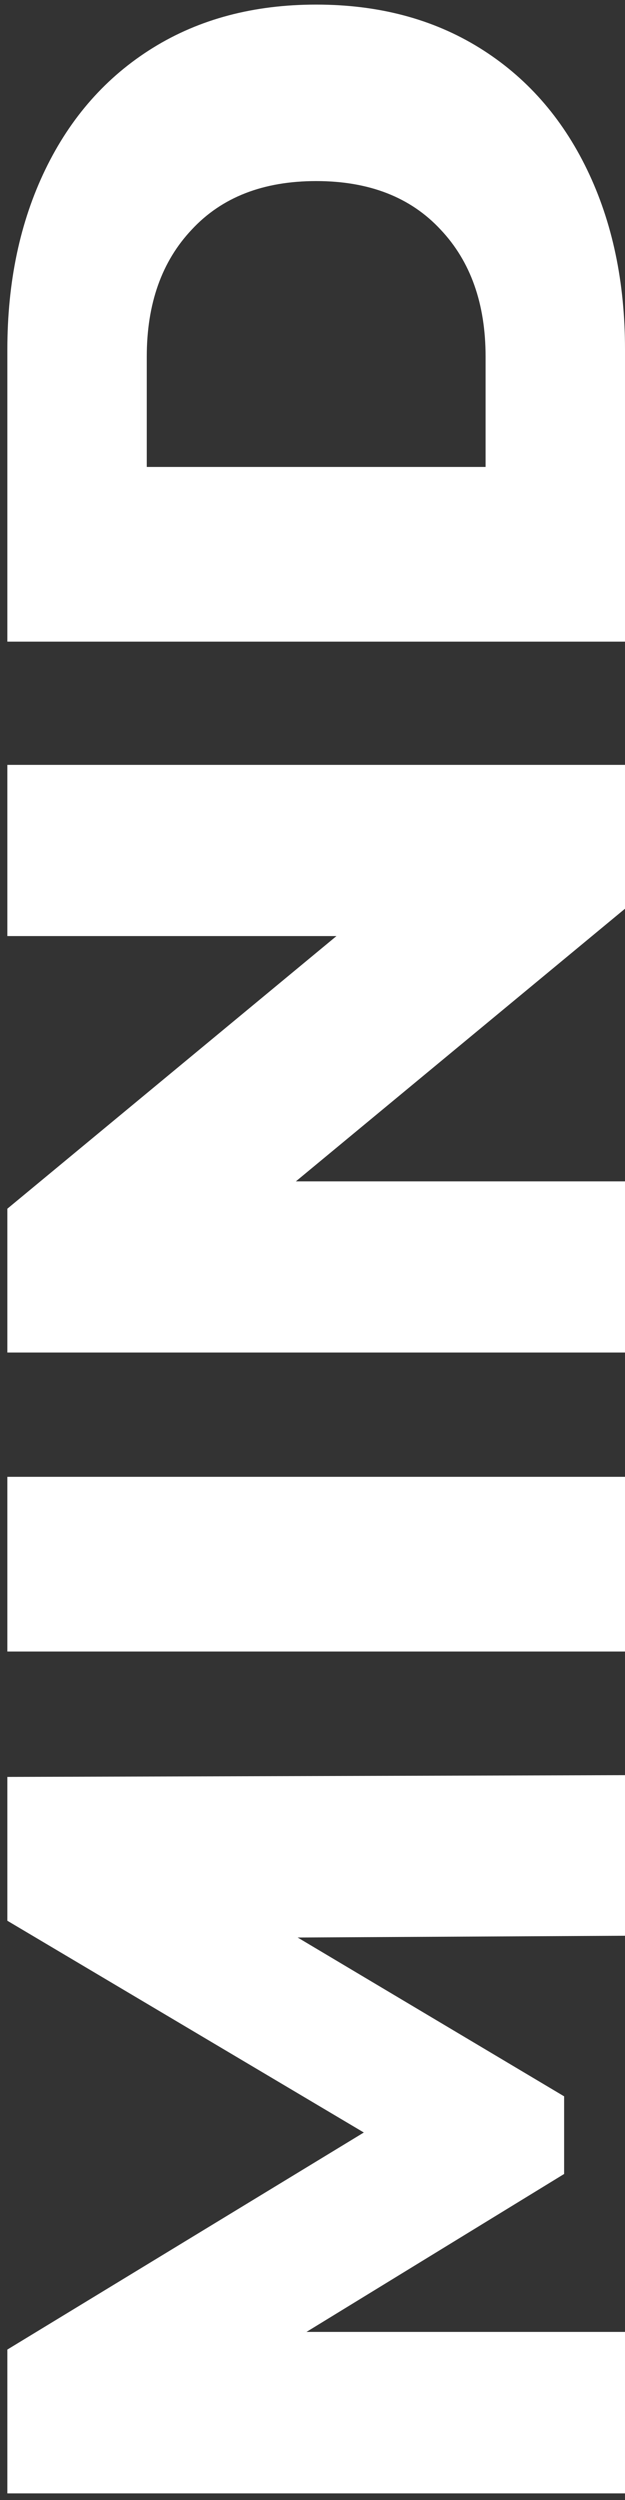
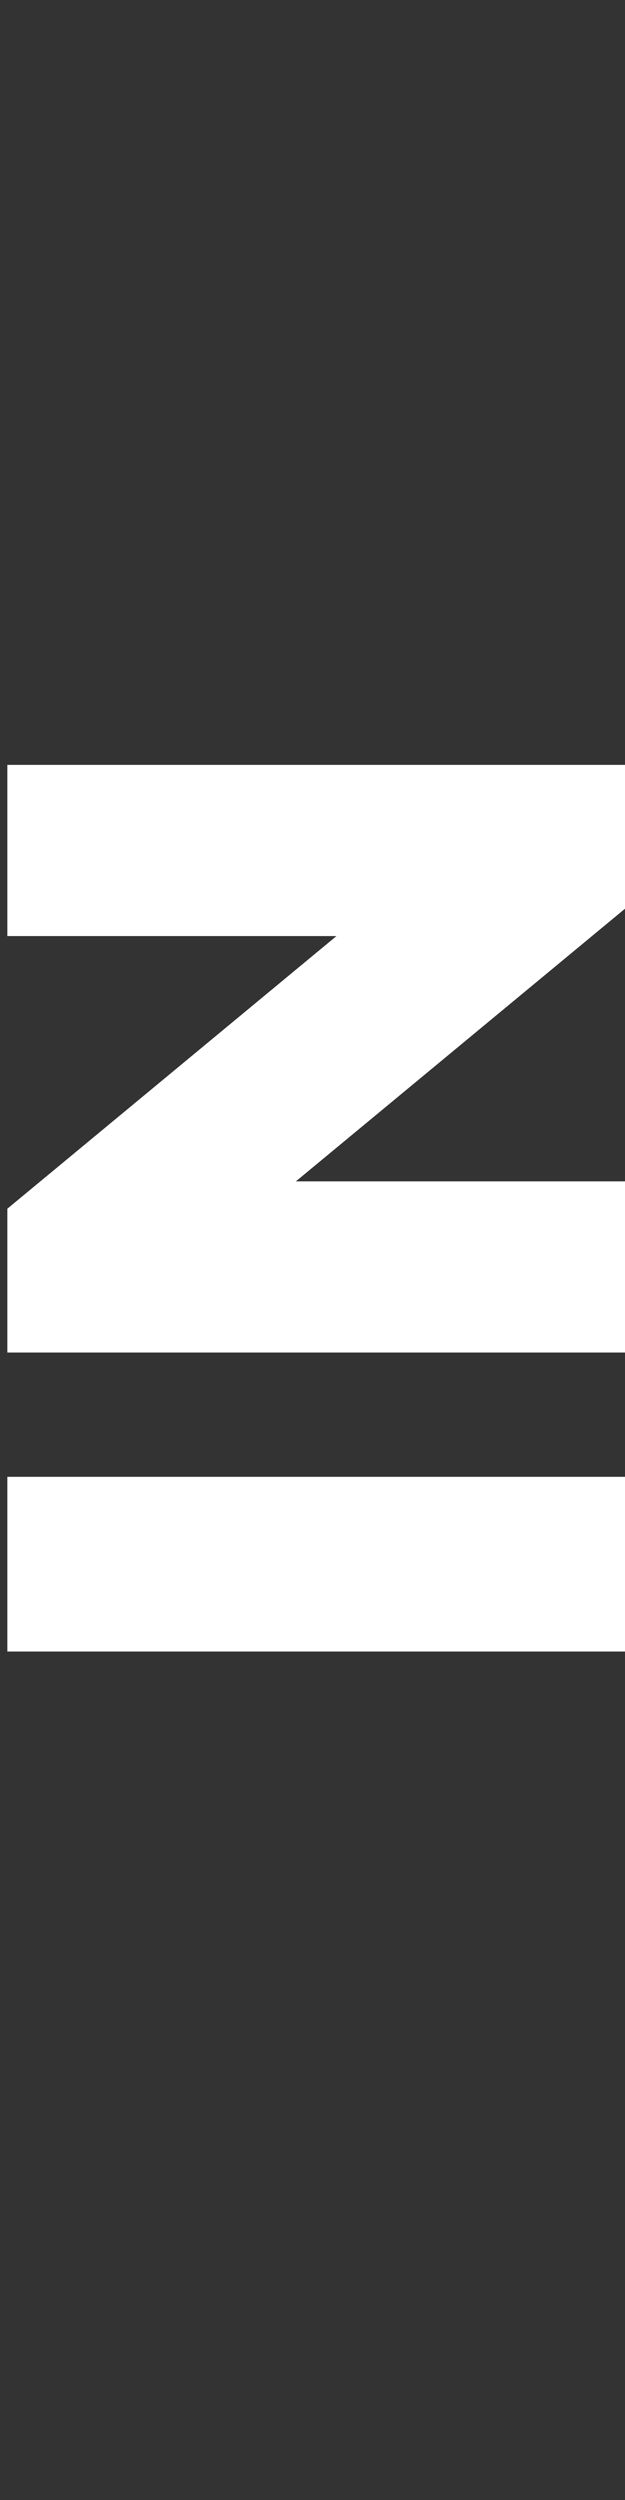
<svg xmlns="http://www.w3.org/2000/svg" width="68" height="272" viewBox="0 0 68 272" fill="none">
  <rect x="0" y="0" width="68" height="272" fill="#333333" stroke="none" />
-   <path fill-rule="evenodd" clip-rule="evenodd" d="M0.8 38.036L0.8 69.812H68V38.036C68 30.676 66.624 24.148 63.872 18.452C61.12 12.756 57.216 8.34 52.16 5.204C47.104 2.068 41.184 0.5 34.4 0.5C27.616 0.5 21.696 2.068 16.64 5.204C11.584 8.34 7.68 12.756 4.928 18.452C2.176 24.148 0.8 30.676 0.8 38.036ZM47.936 24.98C51.2 28.436 52.832 33.044 52.832 38.804V50.804L15.968 50.804L15.968 38.804C15.968 33.044 17.6 28.436 20.864 24.98C24.128 21.46 28.64 19.7 34.4 19.7C40.16 19.7 44.672 21.46 47.936 24.98Z" fill="white" />
  <path d="M68 98.868V83.22H0.8V101.844H36.608L0.8 131.508L0.8 147.156H68V128.532H32.192L68 98.868Z" fill="white" />
  <path d="M0.8 179.687L0.8 160.679H68V179.687H0.8Z" fill="white" />
-   <path d="M32.384 210.801L68 210.609V193.137L0.8 193.329V208.977L39.584 232.017L0.8 255.633L0.8 271.281H68V253.713H33.344L61.376 236.529V228.081L32.384 210.801Z" fill="white" />
</svg>